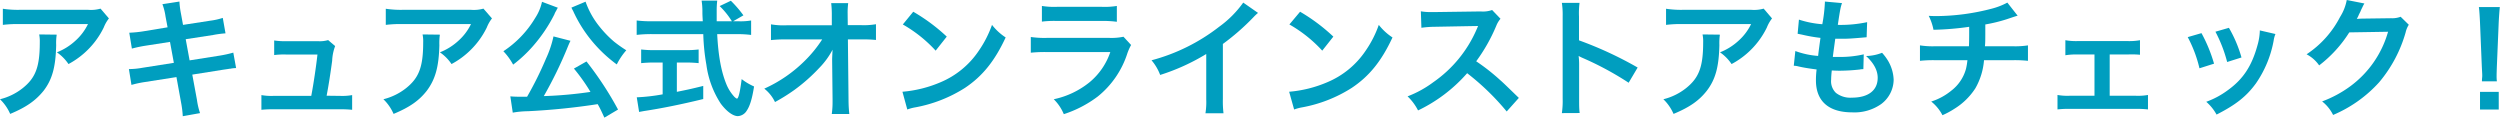
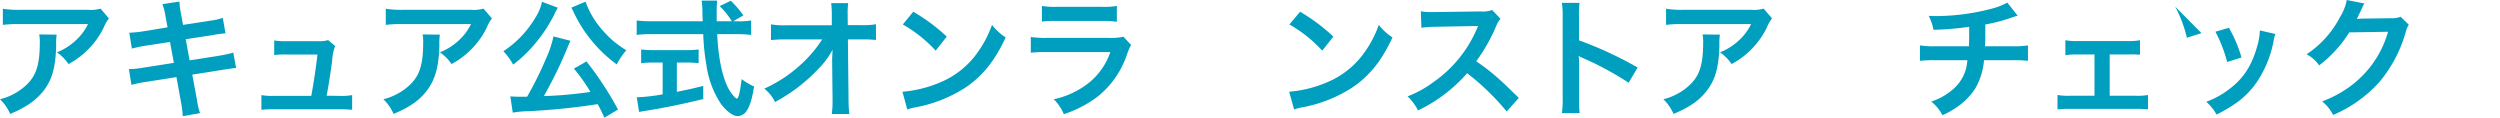
<svg xmlns="http://www.w3.org/2000/svg" viewBox="0 0 596.77 28.08">
  <defs>
    <style>.cls-1{fill:#009ebf;}</style>
  </defs>
  <g id="Layer_2" data-name="Layer 2">
    <g id="text">
      <path class="cls-1" d="M13.54,8.27a13,13,0,0,0-.13,2.5c-.12,5.26-.95,8.21-3,10.89C8.52,24,6.28,25.59,2.43,27.19A10.83,10.83,0,0,0,0,23.69a14.15,14.15,0,0,0,5.38-2.62c3.14-2.49,4.12-5.14,4.12-11a8.06,8.06,0,0,0-.15-1.85ZM26,4.4a8.46,8.46,0,0,0-1.23,2.15,19.49,19.49,0,0,1-4.73,6.19,19.7,19.7,0,0,1-3.69,2.55,10.66,10.66,0,0,0-2.77-2.8,14.2,14.2,0,0,0,4.49-2.83A12.79,12.79,0,0,0,21,5.75H4.86a28.46,28.46,0,0,0-4.18.19V2.09a23.86,23.86,0,0,0,4.24.25H21a8.31,8.31,0,0,0,3-.28Z" />
      <path class="cls-1" d="M39.51,3.91A13.52,13.52,0,0,0,38.77,1L42.83.37a20.34,20.34,0,0,0,.37,2.89l.49,2.68,6.49-1a15.92,15.92,0,0,0,3-.67l.65,3.69a25.28,25.28,0,0,0-3,.4l-6.5,1,.93,5.05,7.23-1.14a27.52,27.52,0,0,0,3.2-.71l.67,3.69A6.77,6.77,0,0,0,55,16.4a2.34,2.34,0,0,0-.49.06l-1.23.18L45.9,17.81l1.11,6A17.39,17.39,0,0,0,47.75,27l-4.12.74a23.89,23.89,0,0,0-.4-3.23L42.12,18.4l-7.6,1.19a25.38,25.38,0,0,0-3.14.68l-.61-3.78A18.43,18.43,0,0,0,34,16.18L41.5,15l-.92-5-5.72.89a30.38,30.38,0,0,0-3.38.71l-.62-3.79a27.56,27.56,0,0,0,3.39-.34L40,6.52Z" />
      <path class="cls-1" d="M81.23,22.89a13.24,13.24,0,0,0,2.83-.19v3.51a24.11,24.11,0,0,0-2.83-.12h-16a23.47,23.47,0,0,0-2.83.12V22.7a13.41,13.41,0,0,0,2.83.19h9.07c.53-2.74,1.17-7.08,1.48-9.88H68.18a18.3,18.3,0,0,0-2.73.13V9.66a17.94,17.94,0,0,0,2.83.18h7.78a7,7,0,0,0,2.27-.27L80,11a11.17,11.17,0,0,0-.71,3.51c-.46,3.38-.8,5.57-1.32,8.34Z" />
      <path class="cls-1" d="M105,8.27a14.63,14.63,0,0,0-.12,2.5c-.12,5.26-1,8.21-3,10.89-1.84,2.36-4.09,3.93-7.93,5.53a10.83,10.83,0,0,0-2.43-3.5,14.22,14.22,0,0,0,5.38-2.62c3.14-2.49,4.12-5.14,4.12-11a8.06,8.06,0,0,0-.15-1.85ZM117.44,4.4a8.46,8.46,0,0,0-1.23,2.15,19.52,19.52,0,0,1-4.74,6.19,19.38,19.38,0,0,1-3.69,2.55,10.37,10.37,0,0,0-2.77-2.8,14.2,14.2,0,0,0,4.49-2.83,12.83,12.83,0,0,0,2.93-3.91H96.28a28.53,28.53,0,0,0-4.19.19V2.09a24,24,0,0,0,4.25.25H112.4a8.34,8.34,0,0,0,3-.28Z" />
      <path class="cls-1" d="M133.17,1.85a2.73,2.73,0,0,0-.28.46,2.64,2.64,0,0,1-.15.3,4,4,0,0,0-.4.81A36.18,36.18,0,0,1,127.23,11a31.93,31.93,0,0,1-4.74,4.43,14.66,14.66,0,0,0-2.33-3.2,24.53,24.53,0,0,0,7.59-7.93A11.4,11.4,0,0,0,129.38.43Zm11.1,26.23c-.77-1.66-1-2.18-1.6-3.22A160.78,160.78,0,0,1,126,26.55a21.7,21.7,0,0,0-3.6.34L121.82,23c.67.06,1.38.09,2.24.09.71,0,.89,0,1.76,0a82.2,82.2,0,0,0,4.52-9.11,25,25,0,0,0,1.78-5.29l4.06,1.05c-.18.37-.31.61-.61,1.35a98.11,98.11,0,0,1-5.76,11.85,97.14,97.14,0,0,0,11.14-1A44,44,0,0,0,137,16.37l3-1.7a79.18,79.18,0,0,1,7.53,11.48ZM139.78.4a19.88,19.88,0,0,0,3.42,6.06,25.5,25.5,0,0,0,3.38,3.48A31.81,31.81,0,0,0,149.5,12a15.86,15.86,0,0,0-2.27,3.38,33,33,0,0,1-7.11-7.1,31.83,31.83,0,0,1-2.83-4.65c-.06-.15-.19-.37-.34-.71a4.91,4.91,0,0,0-.31-.61l-.24-.49Z" />
      <path class="cls-1" d="M176.3,5.08a15.12,15.12,0,0,0,3-.19V8.34a25.67,25.67,0,0,0-3.6-.19H171.2c.27,5.35,1,9,2.15,11.85a9.91,9.91,0,0,0,1.85,3,2.13,2.13,0,0,0,.7.55c.37,0,.74-1.47,1.14-4.67A13.92,13.92,0,0,0,180,20.64c-.46,2.95-1,4.68-1.75,5.78a2.65,2.65,0,0,1-2.12,1.3c-1.17,0-2.74-1.17-4.09-3a22.36,22.36,0,0,1-3.42-9.26,48.69,48.69,0,0,1-.74-7.32h-12.3a30.72,30.72,0,0,0-3.6.19V4.89a28.65,28.65,0,0,0,3.6.19h12.18c-.09-1.6-.09-1.6-.09-2.53a16.57,16.57,0,0,0-.19-2.4h3.73a19.59,19.59,0,0,0-.13,2.5c0,.52,0,1.41,0,2.43h3.63a18.67,18.67,0,0,0-2.92-3.63L174.46.18a28,28,0,0,1,3,3.48L175,5.08Zm-20.15,9.84a30.62,30.62,0,0,0-3.1.15V11.81a25.44,25.44,0,0,0,3.17.16h7.44a24.48,24.48,0,0,0,3.11-.16v3.26a30.5,30.5,0,0,0-3.08-.15h-2.12v7c2.15-.43,3.35-.67,6.3-1.41v3.13c-5.19,1.27-10.05,2.25-14.18,2.87l-1.13.21L152,23.23a44.29,44.29,0,0,0,6.18-.71v-7.6Z" />
      <path class="cls-1" d="M198.64,14.09c0-.16.07-1.72.1-2.22a18.53,18.53,0,0,1-3.14,4.31,41.63,41.63,0,0,1-6.06,5.35A45.14,45.14,0,0,1,185,24.36a8.94,8.94,0,0,0-2.56-3.2,32.7,32.7,0,0,0,9.69-6.67,29.61,29.61,0,0,0,4.13-5.08h-8.43a30.12,30.12,0,0,0-3.79.16V5.81a17.52,17.52,0,0,0,3.88.22h10.64l0-2.46a22.76,22.76,0,0,0-.15-2.83h4.06a18.25,18.25,0,0,0-.13,2.61v.19L202.37,6h3.1a17,17,0,0,0,3.63-.22V9.54a29.3,29.3,0,0,0-3.53-.13H202.4l.15,14.28c0,1.5.09,2.67.19,3.53h-4.19a19.86,19.86,0,0,0,.19-2.95v-.55l-.1-9.2Z" />
      <path class="cls-1" d="M215.42,21.9a29.21,29.21,0,0,0,9.1-2.27,20.58,20.58,0,0,0,9.14-7.54,26.13,26.13,0,0,0,3.14-6.15,13.39,13.39,0,0,0,3.26,3c-2.62,5.63-5.54,9.26-9.75,12.06a33.22,33.22,0,0,1-11.73,4.61,10.47,10.47,0,0,0-2,.53ZM218,2.8A43.64,43.64,0,0,1,226,8.74l-2.65,3.35a32.19,32.19,0,0,0-7.84-6.25Z" />
      <path class="cls-1" d="M270,10.74a13.38,13.38,0,0,0-.87,1.93A21.7,21.7,0,0,1,262,23.07a27.44,27.44,0,0,1-8.06,4.18,10.8,10.8,0,0,0-2.4-3.56,20.17,20.17,0,0,0,8.55-4.06,16,16,0,0,0,4.95-7.2H250a32.17,32.17,0,0,0-3.94.15V8.83a22.42,22.42,0,0,0,4,.21h14.65a13.75,13.75,0,0,0,3.47-.27ZM248.71,1.42a17.91,17.91,0,0,0,3.6.21H263a17.91,17.91,0,0,0,3.6-.21V5.2A23.76,23.76,0,0,0,263.11,5H252.25a23.84,23.84,0,0,0-3.54.16Z" />
-       <path class="cls-1" d="M300.3,3.08a12.82,12.82,0,0,0-1.13,1.07,55.06,55.06,0,0,1-7.26,6.34V23.62a23.87,23.87,0,0,0,.15,3.42h-4.31a16.68,16.68,0,0,0,.19-3.32V12.89a50,50,0,0,1-11,5,11.7,11.7,0,0,0-2.06-3.5,45.09,45.09,0,0,0,16.14-8A24.89,24.89,0,0,0,296.77.62Z" />
      <path class="cls-1" d="M307.73,21.9a29.21,29.21,0,0,0,9.1-2.27A20.58,20.58,0,0,0,326,12.09a25.73,25.73,0,0,0,3.13-6.15,13.44,13.44,0,0,0,3.27,3c-2.62,5.63-5.54,9.26-9.76,12.06a33.09,33.09,0,0,1-11.72,4.61,10.83,10.83,0,0,0-2,.53Zm2.61-19.1a43.64,43.64,0,0,1,7.94,5.94l-2.65,3.35a32.19,32.19,0,0,0-7.84-6.25Z" />
      <path class="cls-1" d="M359.66,26.61a59.31,59.31,0,0,0-9.44-9.14,36.51,36.51,0,0,1-11.72,8.89A12.5,12.5,0,0,0,336,23a25.41,25.41,0,0,0,6.16-3.39A29.66,29.66,0,0,0,352.49,7l.34-.79c-.49,0-.49,0-10.18.18a24.68,24.68,0,0,0-3.35.24l-.13-3.93a13.83,13.83,0,0,0,2.71.18h.74l10.83-.15a6.52,6.52,0,0,0,2.73-.34l2,2.09a5.91,5.91,0,0,0-1,1.66,40.78,40.78,0,0,1-4.8,8.49,48.88,48.88,0,0,1,5.69,4.46c.77.68.77.68,4.49,4.28Z" />
      <path class="cls-1" d="M372.83,27a20.07,20.07,0,0,0,.19-3.45V3.81a18.79,18.79,0,0,0-.19-3.13h4.22a19.49,19.49,0,0,0-.13,3.23V9.63a89.34,89.34,0,0,1,14,6.49l-2.15,3.63a73.38,73.38,0,0,0-10.89-5.88,9.63,9.63,0,0,1-1.05-.52,16.28,16.28,0,0,1,.12,2.09v8.12c0,1.6,0,2.4.13,3.42Z" />
      <path class="cls-1" d="M410.55,8.27a14.63,14.63,0,0,0-.12,2.5c-.12,5.26-.95,8.21-3,10.89-1.85,2.36-4.1,3.93-7.94,5.53a10.83,10.83,0,0,0-2.43-3.5,14.15,14.15,0,0,0,5.38-2.62c3.14-2.49,4.12-5.14,4.12-11a8.06,8.06,0,0,0-.15-1.85ZM423,4.4a8.46,8.46,0,0,0-1.23,2.15,19.49,19.49,0,0,1-4.73,6.19,19.45,19.45,0,0,1-3.7,2.55,10.47,10.47,0,0,0-2.76-2.8,14.2,14.2,0,0,0,4.49-2.83A12.79,12.79,0,0,0,418,5.75H401.88a28.46,28.46,0,0,0-4.18.19V2.09a23.86,23.86,0,0,0,4.24.25H418a8.34,8.34,0,0,0,3-.28Z" />
-       <path class="cls-1" d="M428.56,12.18A19.77,19.77,0,0,0,434,13.35c.12-1.11.4-3.17.56-4.31a36.88,36.88,0,0,1-4.4-.77l-1.05-.21.31-3.38A23.17,23.17,0,0,0,435,5.78a36,36,0,0,0,.61-5.1,1.28,1.28,0,0,0,0-.31l4.09.37c-.34,1-.43,1.41-1,5.2a30.44,30.44,0,0,0,7-.65l-.12,3.6L444.31,9c-2.22.19-3.2.25-4.31.25l-1.91,0c-.3,2.24-.4,2.86-.58,4.34.92,0,1.17,0,1.51,0a24.5,24.5,0,0,0,5.87-.62l-.09,3.54a4,4,0,0,0-.92.09,46,46,0,0,1-4.62.28c-.49,0-.77,0-2-.06-.09.83-.15,1.63-.15,2.18a3.85,3.85,0,0,0,1.14,3.17,5.58,5.58,0,0,0,3.81,1.14c3.91,0,6.16-1.73,6.16-4.74,0-1.78-.93-3.51-2.77-5.2a11.08,11.08,0,0,0,3.81-.77,12,12,0,0,1,1.45,1.94,9.56,9.56,0,0,1,1.32,4.52,7.35,7.35,0,0,1-2.95,5.76,11.08,11.08,0,0,1-6.95,2c-5.6,0-8.65-2.67-8.65-7.62a20,20,0,0,1,.16-2.62c-1.85-.24-3.05-.43-4.28-.71a5.38,5.38,0,0,0-1.17-.18Z" />
      <path class="cls-1" d="M481.63,3.75c-.37.09-.37.09-2.58.83a37.2,37.2,0,0,1-5.14,1.26c0,4.16,0,4.16-.09,5.2h6.52a19.53,19.53,0,0,0,3.75-.21v3.69a28.8,28.8,0,0,0-3.69-.15h-6.8a16.06,16.06,0,0,1-2.06,6.7,15.85,15.85,0,0,1-5,4.89,19.12,19.12,0,0,1-2.86,1.54A10.11,10.11,0,0,0,461,24.24a14.45,14.45,0,0,0,4.77-2.58,9.83,9.83,0,0,0,3.53-5.23,16,16,0,0,0,.34-2.06H462a28.89,28.89,0,0,0-3.69.15V10.83a19.59,19.59,0,0,0,3.76.21H470c.06-1.29.06-2.49.06-4.64a69.17,69.17,0,0,1-8.52.71,12.9,12.9,0,0,0-1.14-3.33c1,.06,1.45.06,1.91.06a53,53,0,0,0,13.17-1.78A16.41,16.41,0,0,0,479.17.62Z" />
      <path class="cls-1" d="M503.6,22.86h6.28a13.56,13.56,0,0,0,2.86-.19v3.45a22.32,22.32,0,0,0-2.86-.13H494a21.84,21.84,0,0,0-2.86.13V22.67a13.47,13.47,0,0,0,2.83.19h6V13h-4.12a16.21,16.21,0,0,0-2.83.19V9.6a14.52,14.52,0,0,0,2.8.21H508a14.65,14.65,0,0,0,2.83-.21v3.47A21.3,21.3,0,0,0,508,13h-4.4Z" />
-       <path class="cls-1" d="M525.51,7.91a35.4,35.4,0,0,1,3,7.29l-3.48,1.1a30.67,30.67,0,0,0-2.8-7.44Zm17.66.21a6.08,6.08,0,0,0-.43,1.57,26.18,26.18,0,0,1-4.25,10.24c-2.27,3.11-4.83,5.11-9.38,7.42a11.12,11.12,0,0,0-2.46-3.05,20.16,20.16,0,0,0,5.23-2.83c3.6-2.61,5.66-5.75,7-10.67a13.75,13.75,0,0,0,.56-3.54ZM532.06,6.64a30.36,30.36,0,0,1,3,7.08l-3.42,1.08a33.1,33.1,0,0,0-2.8-7.23Z" />
+       <path class="cls-1" d="M525.51,7.91l-3.48,1.1a30.67,30.67,0,0,0-2.8-7.44Zm17.66.21a6.08,6.08,0,0,0-.43,1.57,26.18,26.18,0,0,1-4.25,10.24c-2.27,3.11-4.83,5.11-9.38,7.42a11.12,11.12,0,0,0-2.46-3.05,20.16,20.16,0,0,0,5.23-2.83c3.6-2.61,5.66-5.75,7-10.67a13.75,13.75,0,0,0,.56-3.54ZM532.06,6.64a30.36,30.36,0,0,1,3,7.08l-3.42,1.08a33.1,33.1,0,0,0-2.8-7.23Z" />
      <path class="cls-1" d="M575,5.91a5.72,5.72,0,0,0-.76,1.84,32,32,0,0,1-6.31,11.88,31.11,31.11,0,0,1-11,7.81,9.39,9.39,0,0,0-2.62-3.23,27.51,27.51,0,0,0,6.74-3.63,24.36,24.36,0,0,0,9-13l-9.26.15a30,30,0,0,1-7.19,7.88,8.32,8.32,0,0,0-3-2.65,23.69,23.69,0,0,0,8-8.92A11.46,11.46,0,0,0,560.19,0l4.21.83a7.64,7.64,0,0,0-.52,1,8,8,0,0,0-.4.87l-.4.8a6.32,6.32,0,0,1-.49,1c.4,0,.89-.06,1.47-.06l6.74-.09A5.58,5.58,0,0,0,573.05,4Z" />
-       <path class="cls-1" d="M592.46,19.41c0-.65.07-.95.07-1.32s0-.34-.1-2.19L592,5.44c-.06-1.35-.15-2.89-.27-3.75h5c-.09.83-.21,2.43-.27,3.75l-.44,10.46c-.06,1.79-.06,1.79-.06,2.22a11.18,11.18,0,0,0,.06,1.29ZM592,26.15V21.93h4.47v4.22Z" />
    </g>
  </g>
</svg>